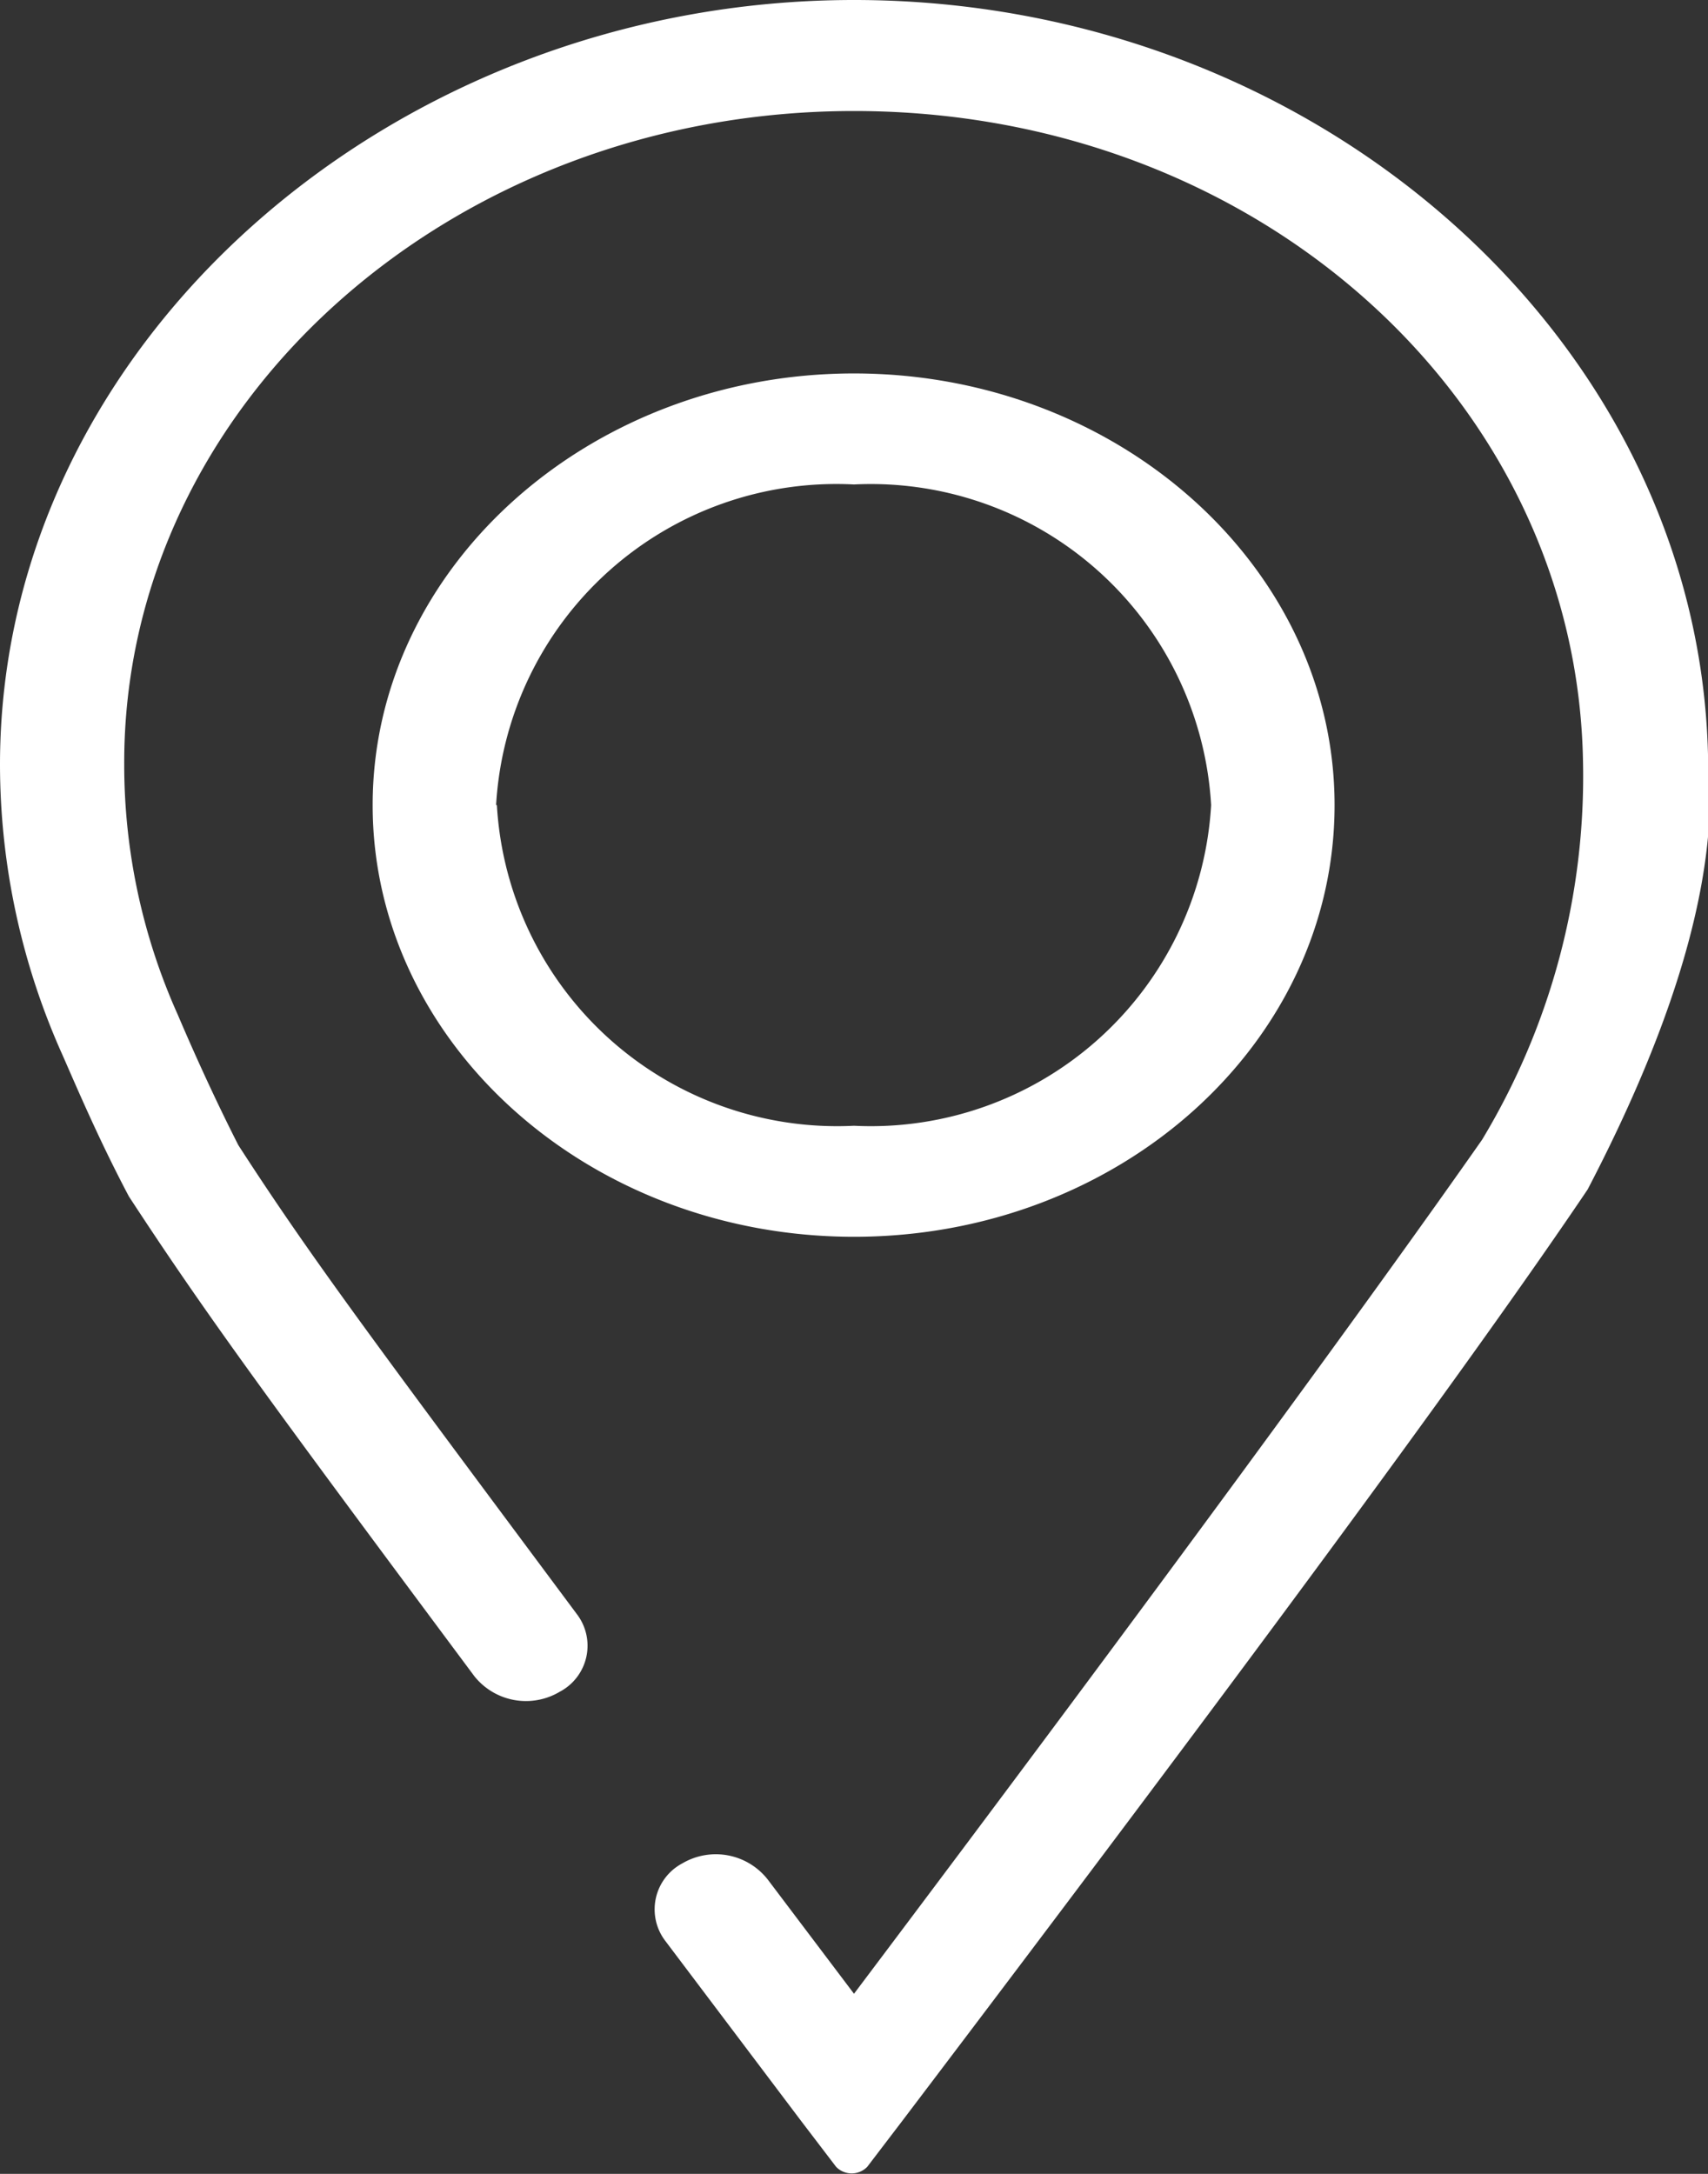
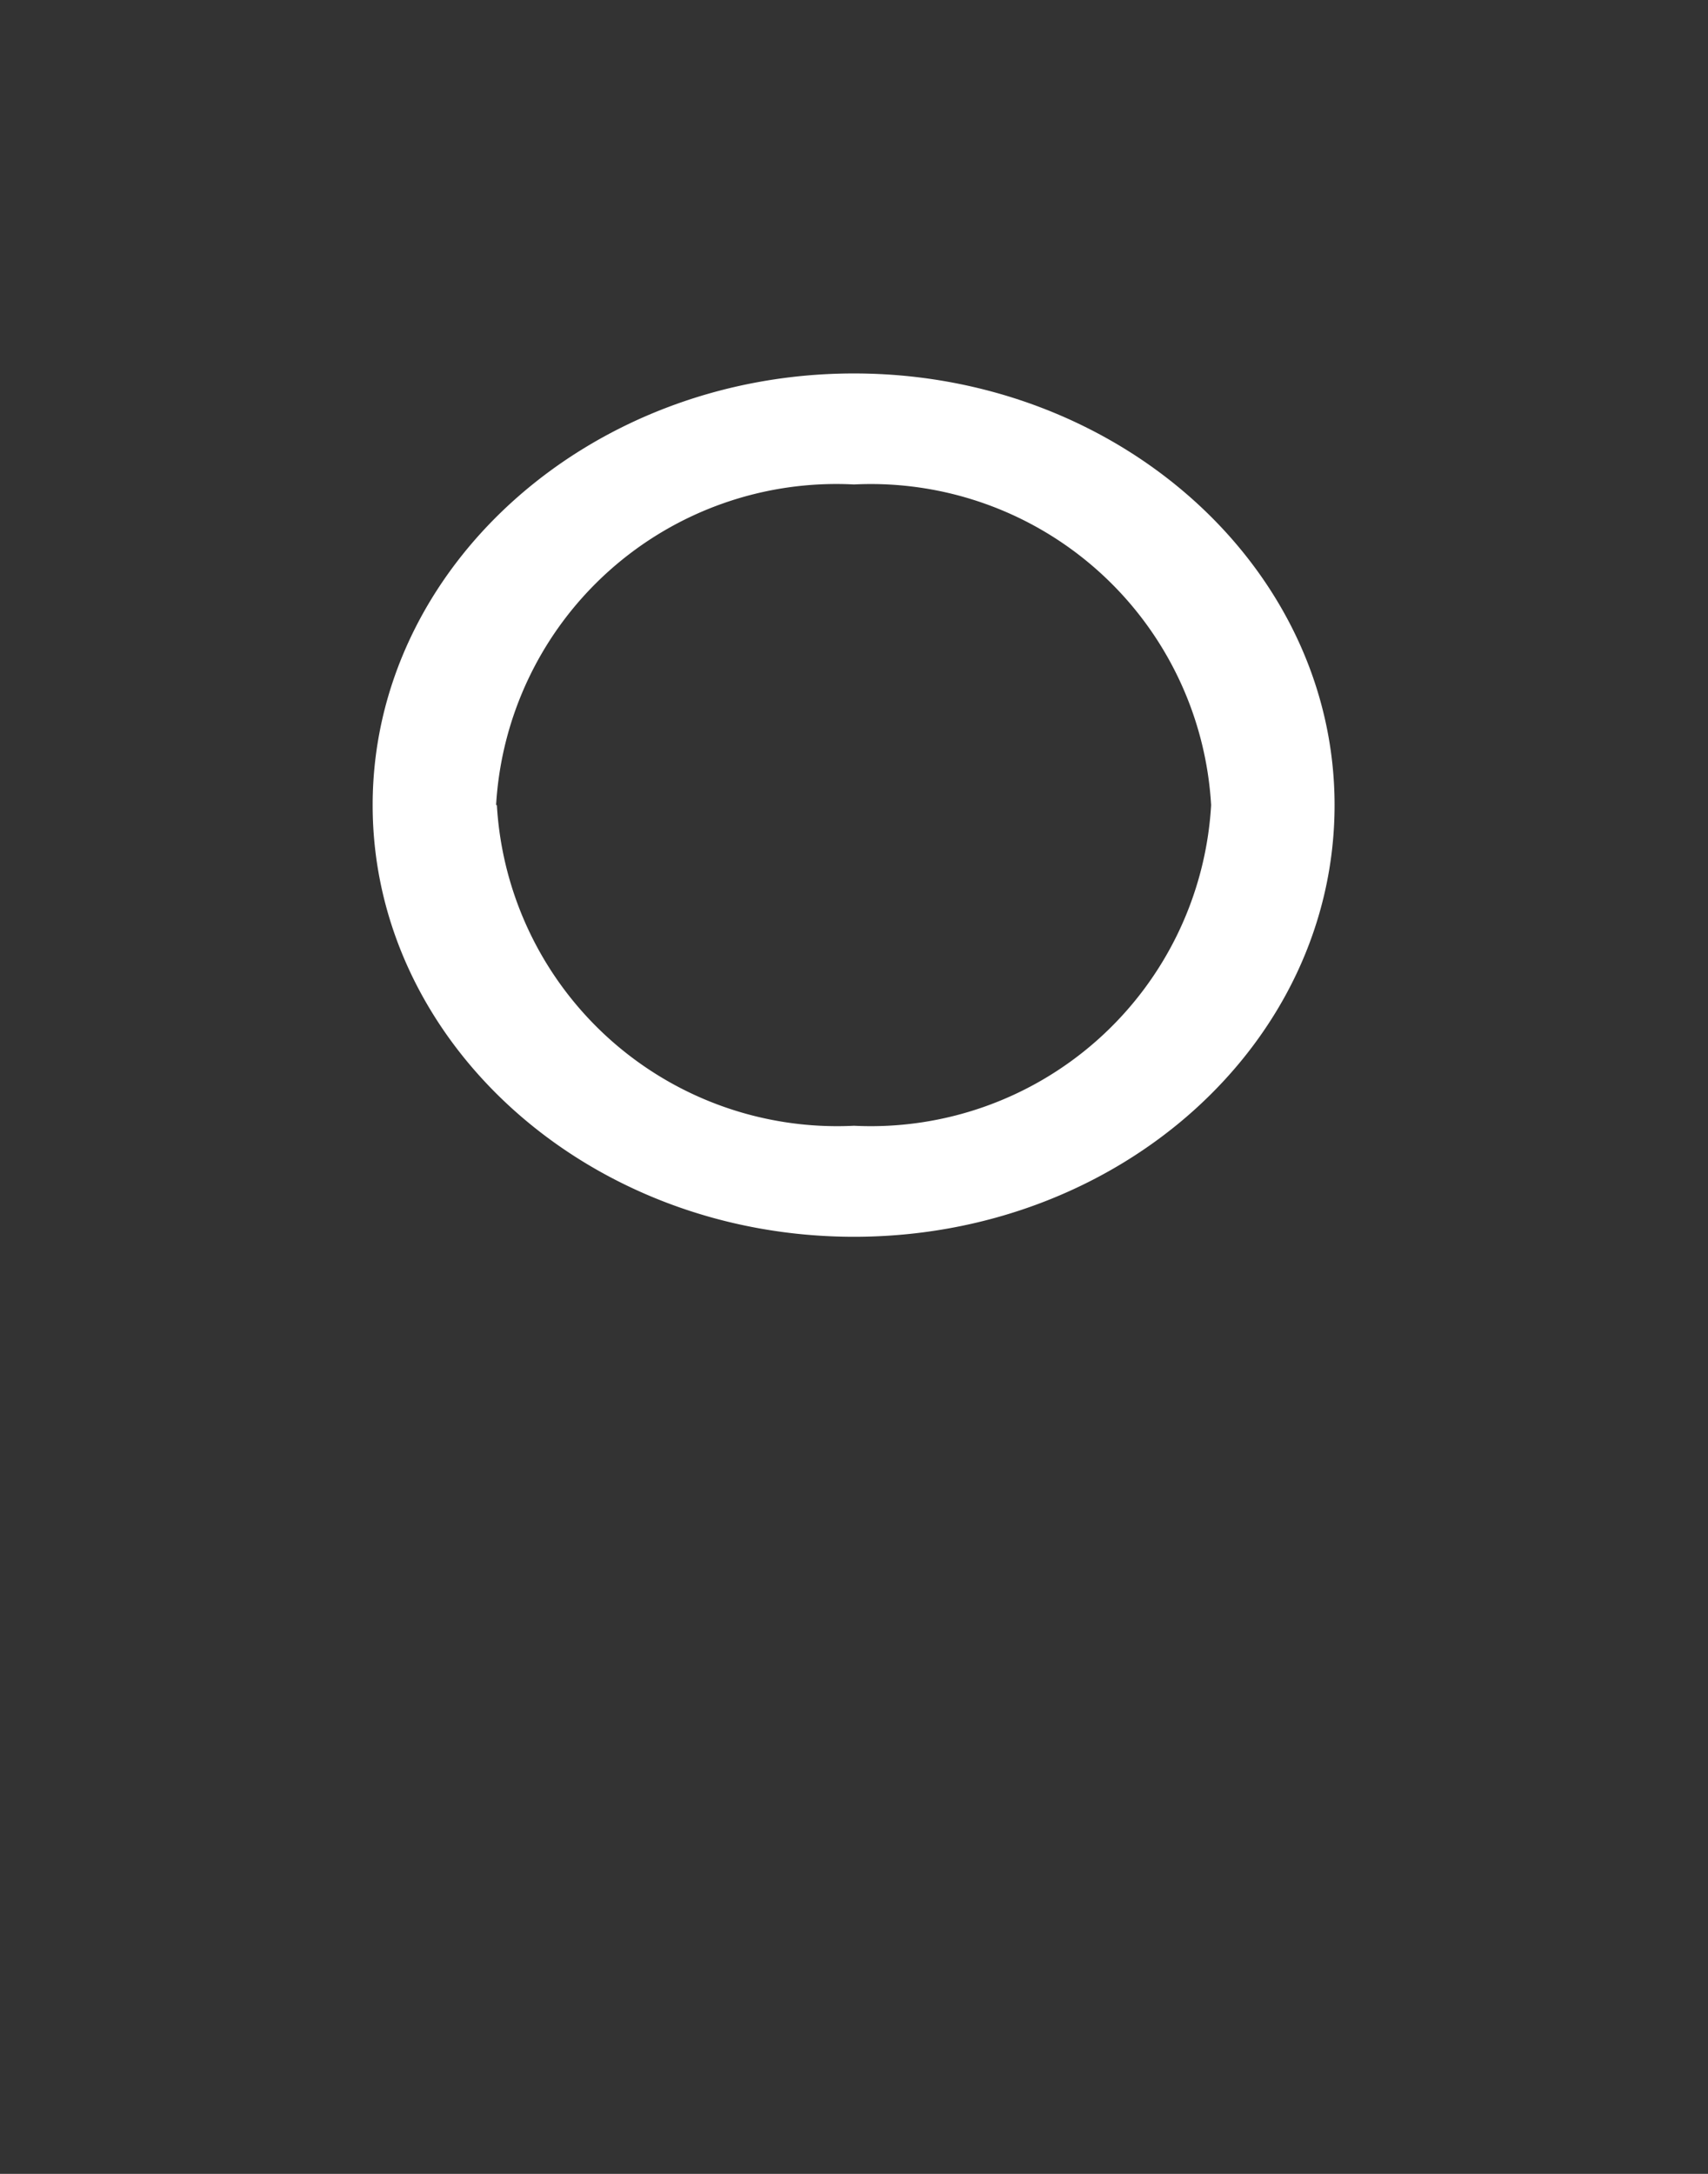
<svg xmlns="http://www.w3.org/2000/svg" id="图层_1" data-name="图层 1" viewBox="0 0 22 28">
  <rect x="0" y="0" width="22" height="28" fill="#333333" stroke="none" />
  <defs>
    <style>.cls-1{fill:#fff;}</style>
  </defs>
  <title>icon(1)</title>
-   <path class="cls-1" d="M22,9.72C21.87,4.36,16.94,0,11,0S0,4.42,0,9.85A9.15,9.15,0,0,0,.81,13.6c.21.48.48,1.11.85,1.81,1,1.53,1.8,2.62,4.45,6.18a.85.85,0,0,0,1.1.2.67.67,0,0,0,.22-1C4.81,17.27,4,16.19,3.07,14.75c-.31-.61-.58-1.21-.78-1.68a7.86,7.86,0,0,1-.69-3.23C1.59,5.21,5.8,1.43,11,1.43s9.31,3.73,9.39,8.38a9.06,9.06,0,0,1-1.3,4.87c-1.4,2-4.19,5.82-8.09,11L9.89,24.21A.85.85,0,0,0,8.79,24a.67.67,0,0,0-.22,1l1.75,2.32.45.59h0a.28.28,0,0,0,.4,0h0l.45-.59c4.26-5.62,7.3-9.73,8.83-12C21.66,13,22.15,11.14,22,9.72Z" />
  <path class="cls-1" d="M17.19,10.37c0-3.06-2.78-5.56-6.19-5.56S4.8,7.31,4.8,10.37,7.58,15.93,11,15.93,17.19,13.44,17.19,10.37Zm-10.8,0A4.39,4.39,0,0,1,11,6.24a4.39,4.39,0,0,1,4.6,4.13A4.39,4.39,0,0,1,11,14.5,4.39,4.39,0,0,1,6.4,10.37Z" />
</svg>